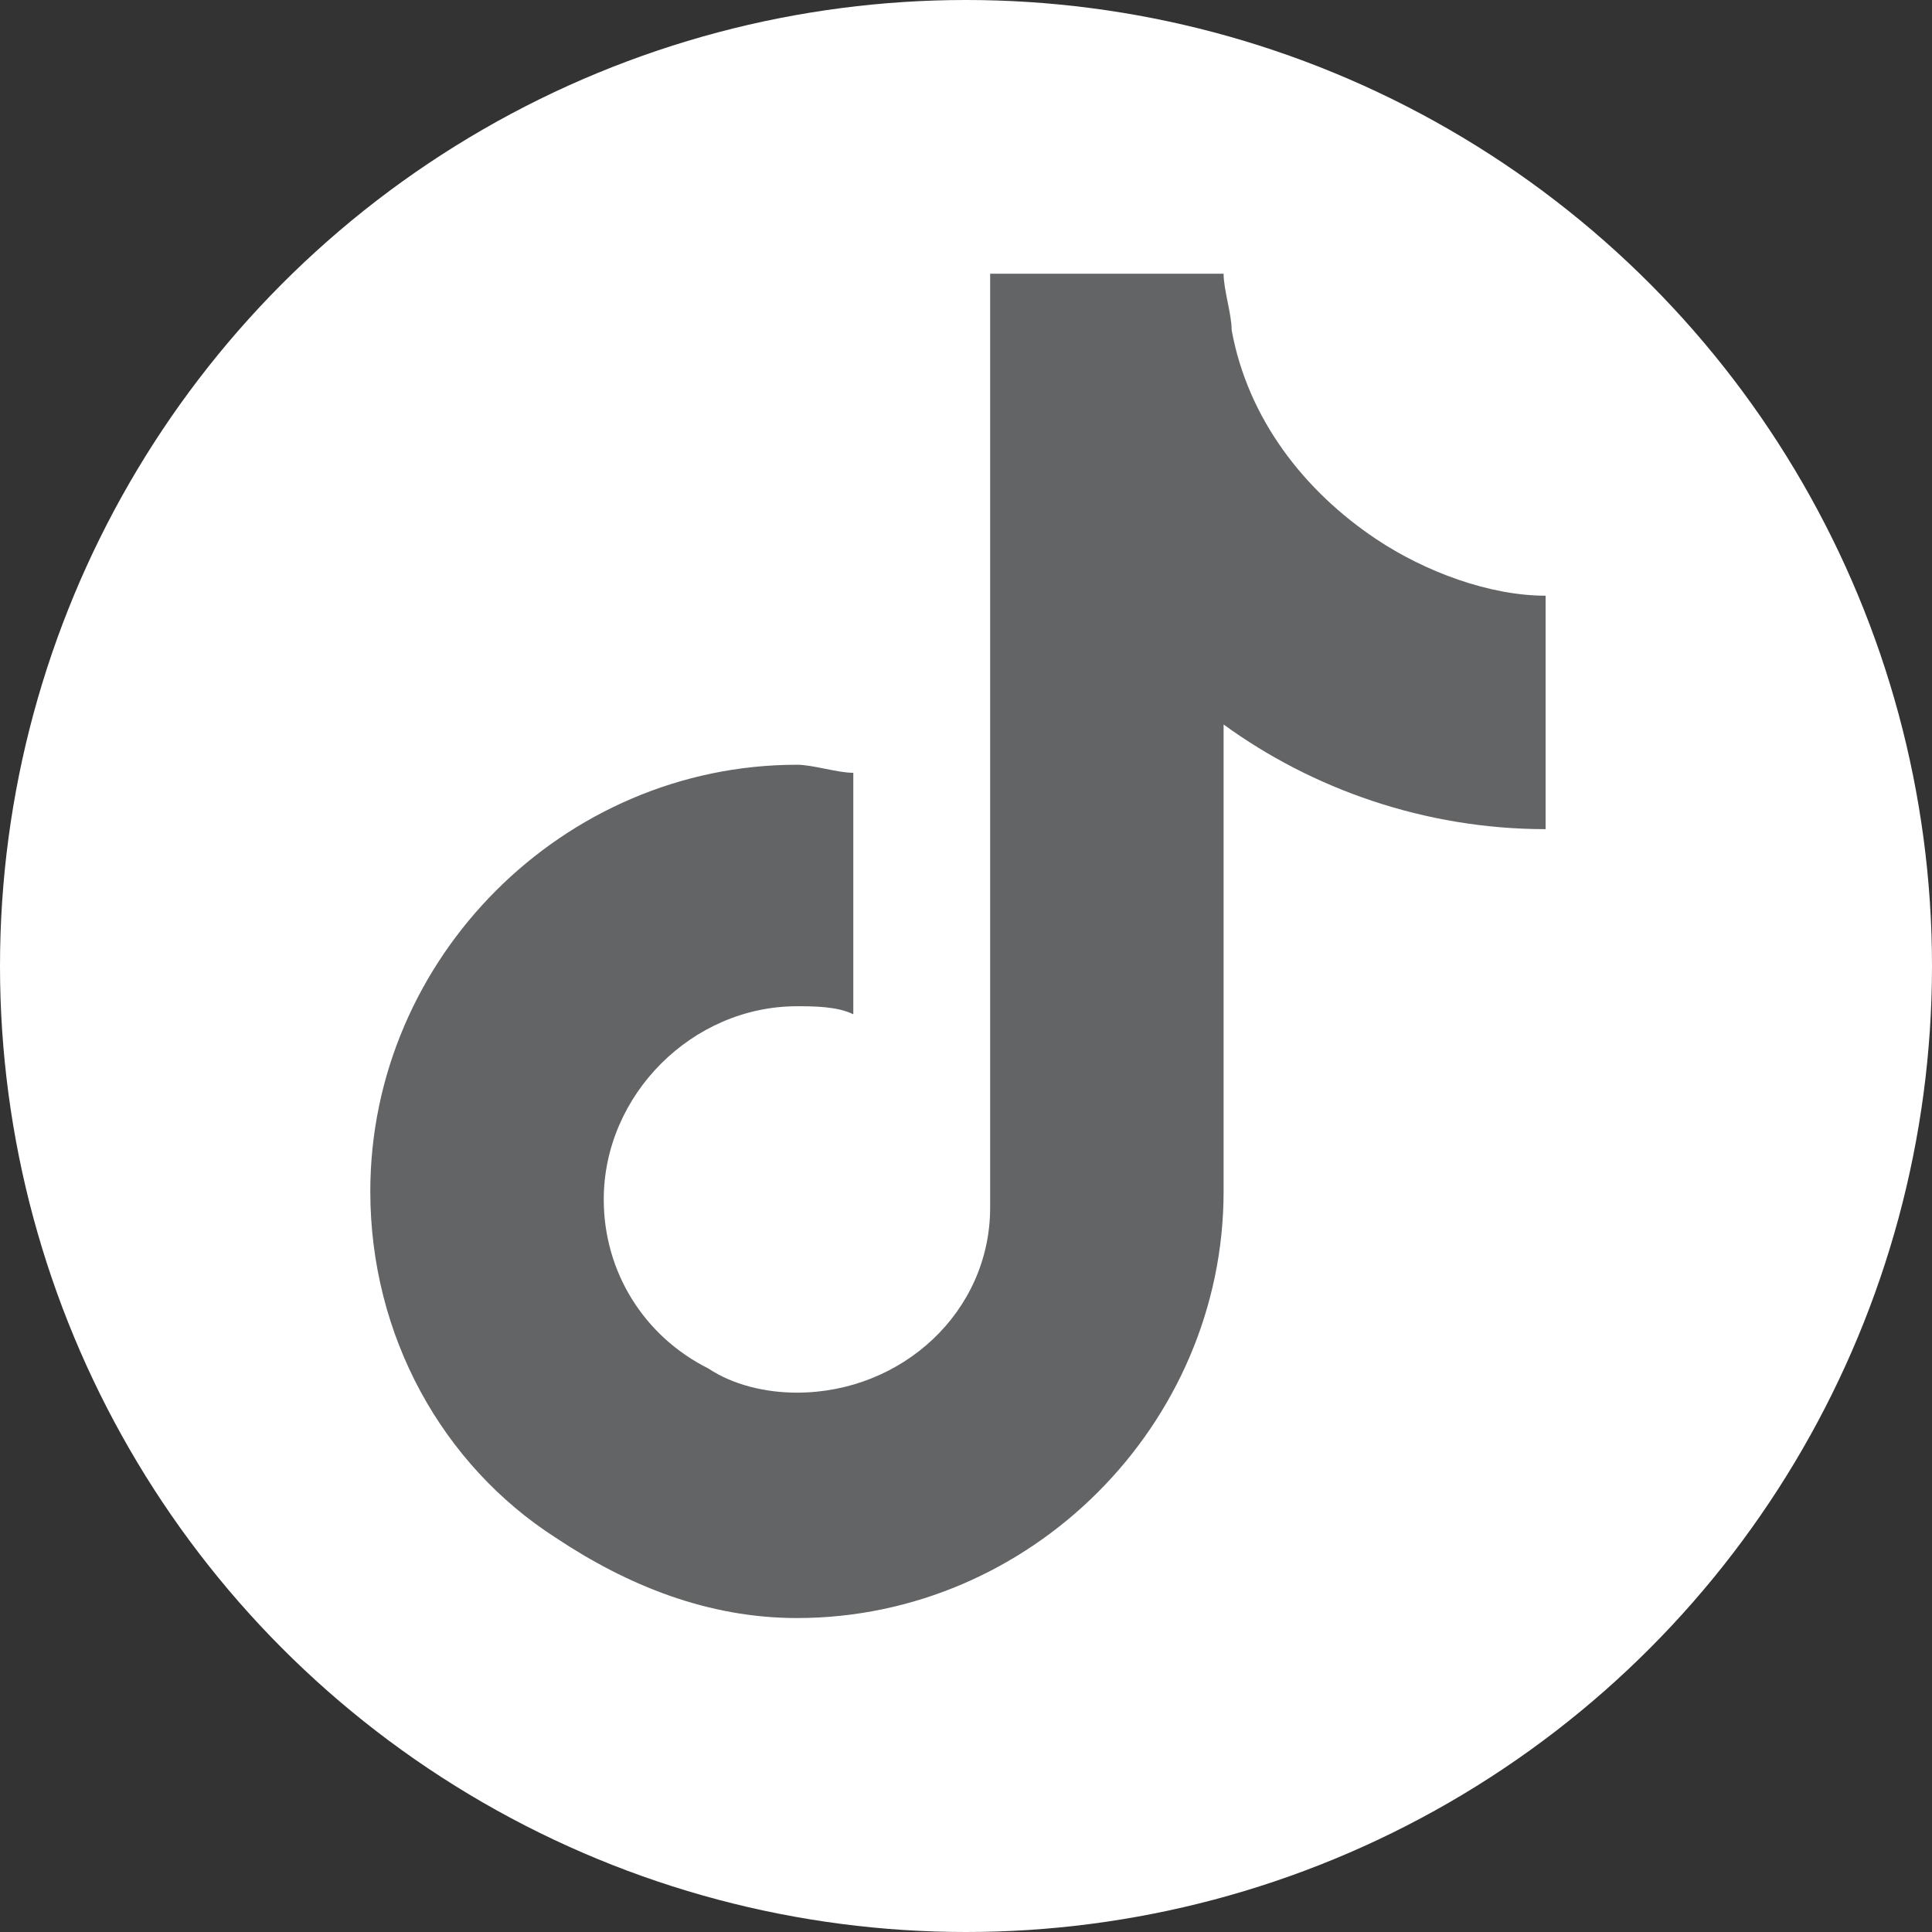
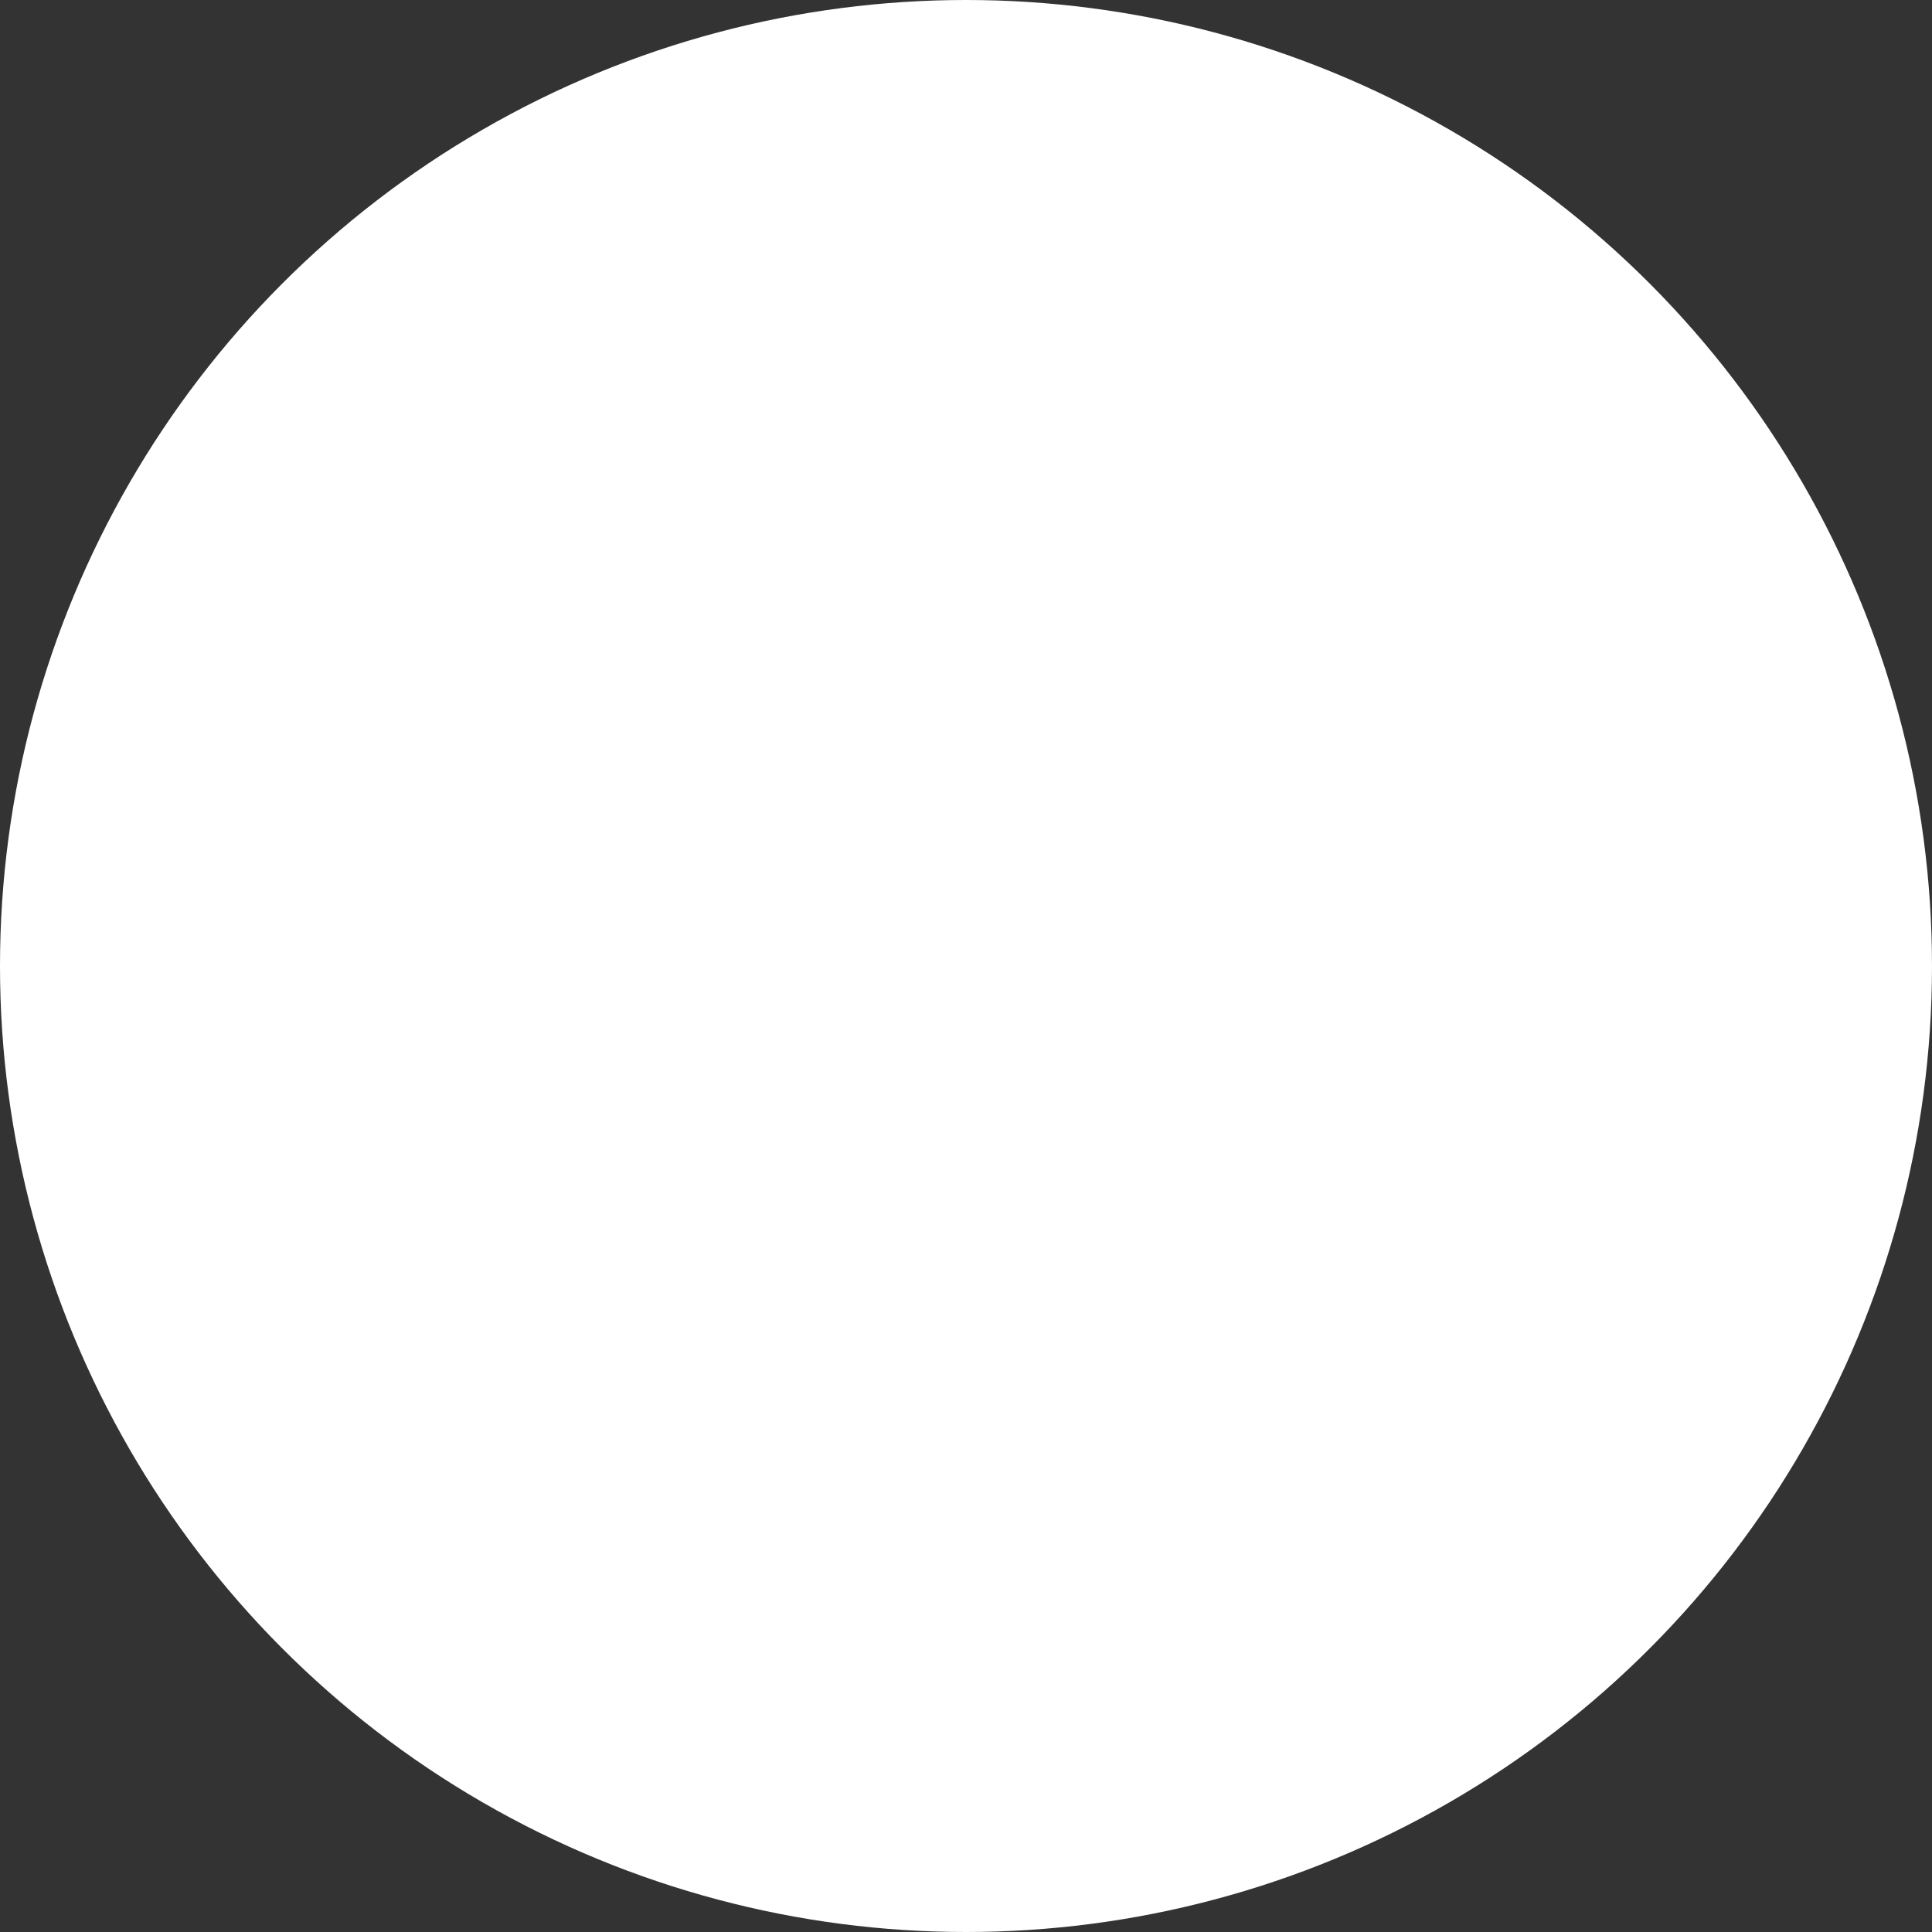
<svg xmlns="http://www.w3.org/2000/svg" id="Layer_1" width="24" height="24" viewBox="0 0 24 24">
  <rect x="0" y="0" width="24" height="24" fill="#333333" stroke="none" />
  <defs>
    <style>.cls-1{fill:#fff;}.cls-2{fill:#636466;}</style>
  </defs>
  <circle class="cls-1" cx="12" cy="12" r="12" />
-   <path class="cls-2" d="m17.1,6.7c-.9-.6-1.6-1.5-1.8-2.6,0-.2-.1-.5-.1-.7h-2.9v11.6c0,1.3-1.1,2.3-2.4,2.3-.4,0-.8-.1-1.1-.3-.8-.4-1.3-1.2-1.3-2.1,0-1.3,1.1-2.4,2.4-2.4.2,0,.5,0,.7.1v-3c-.2,0-.5-.1-.7-.1-2.9,0-5.3,2.4-5.3,5.3,0,1.8.9,3.4,2.3,4.3.9.6,1.9,1,3,1,2.9,0,5.3-2.4,5.3-5.3v-5.8c1.1.8,2.5,1.3,4,1.3v-2.9c-.7,0-1.5-.3-2.1-.7h0Z" />
</svg>